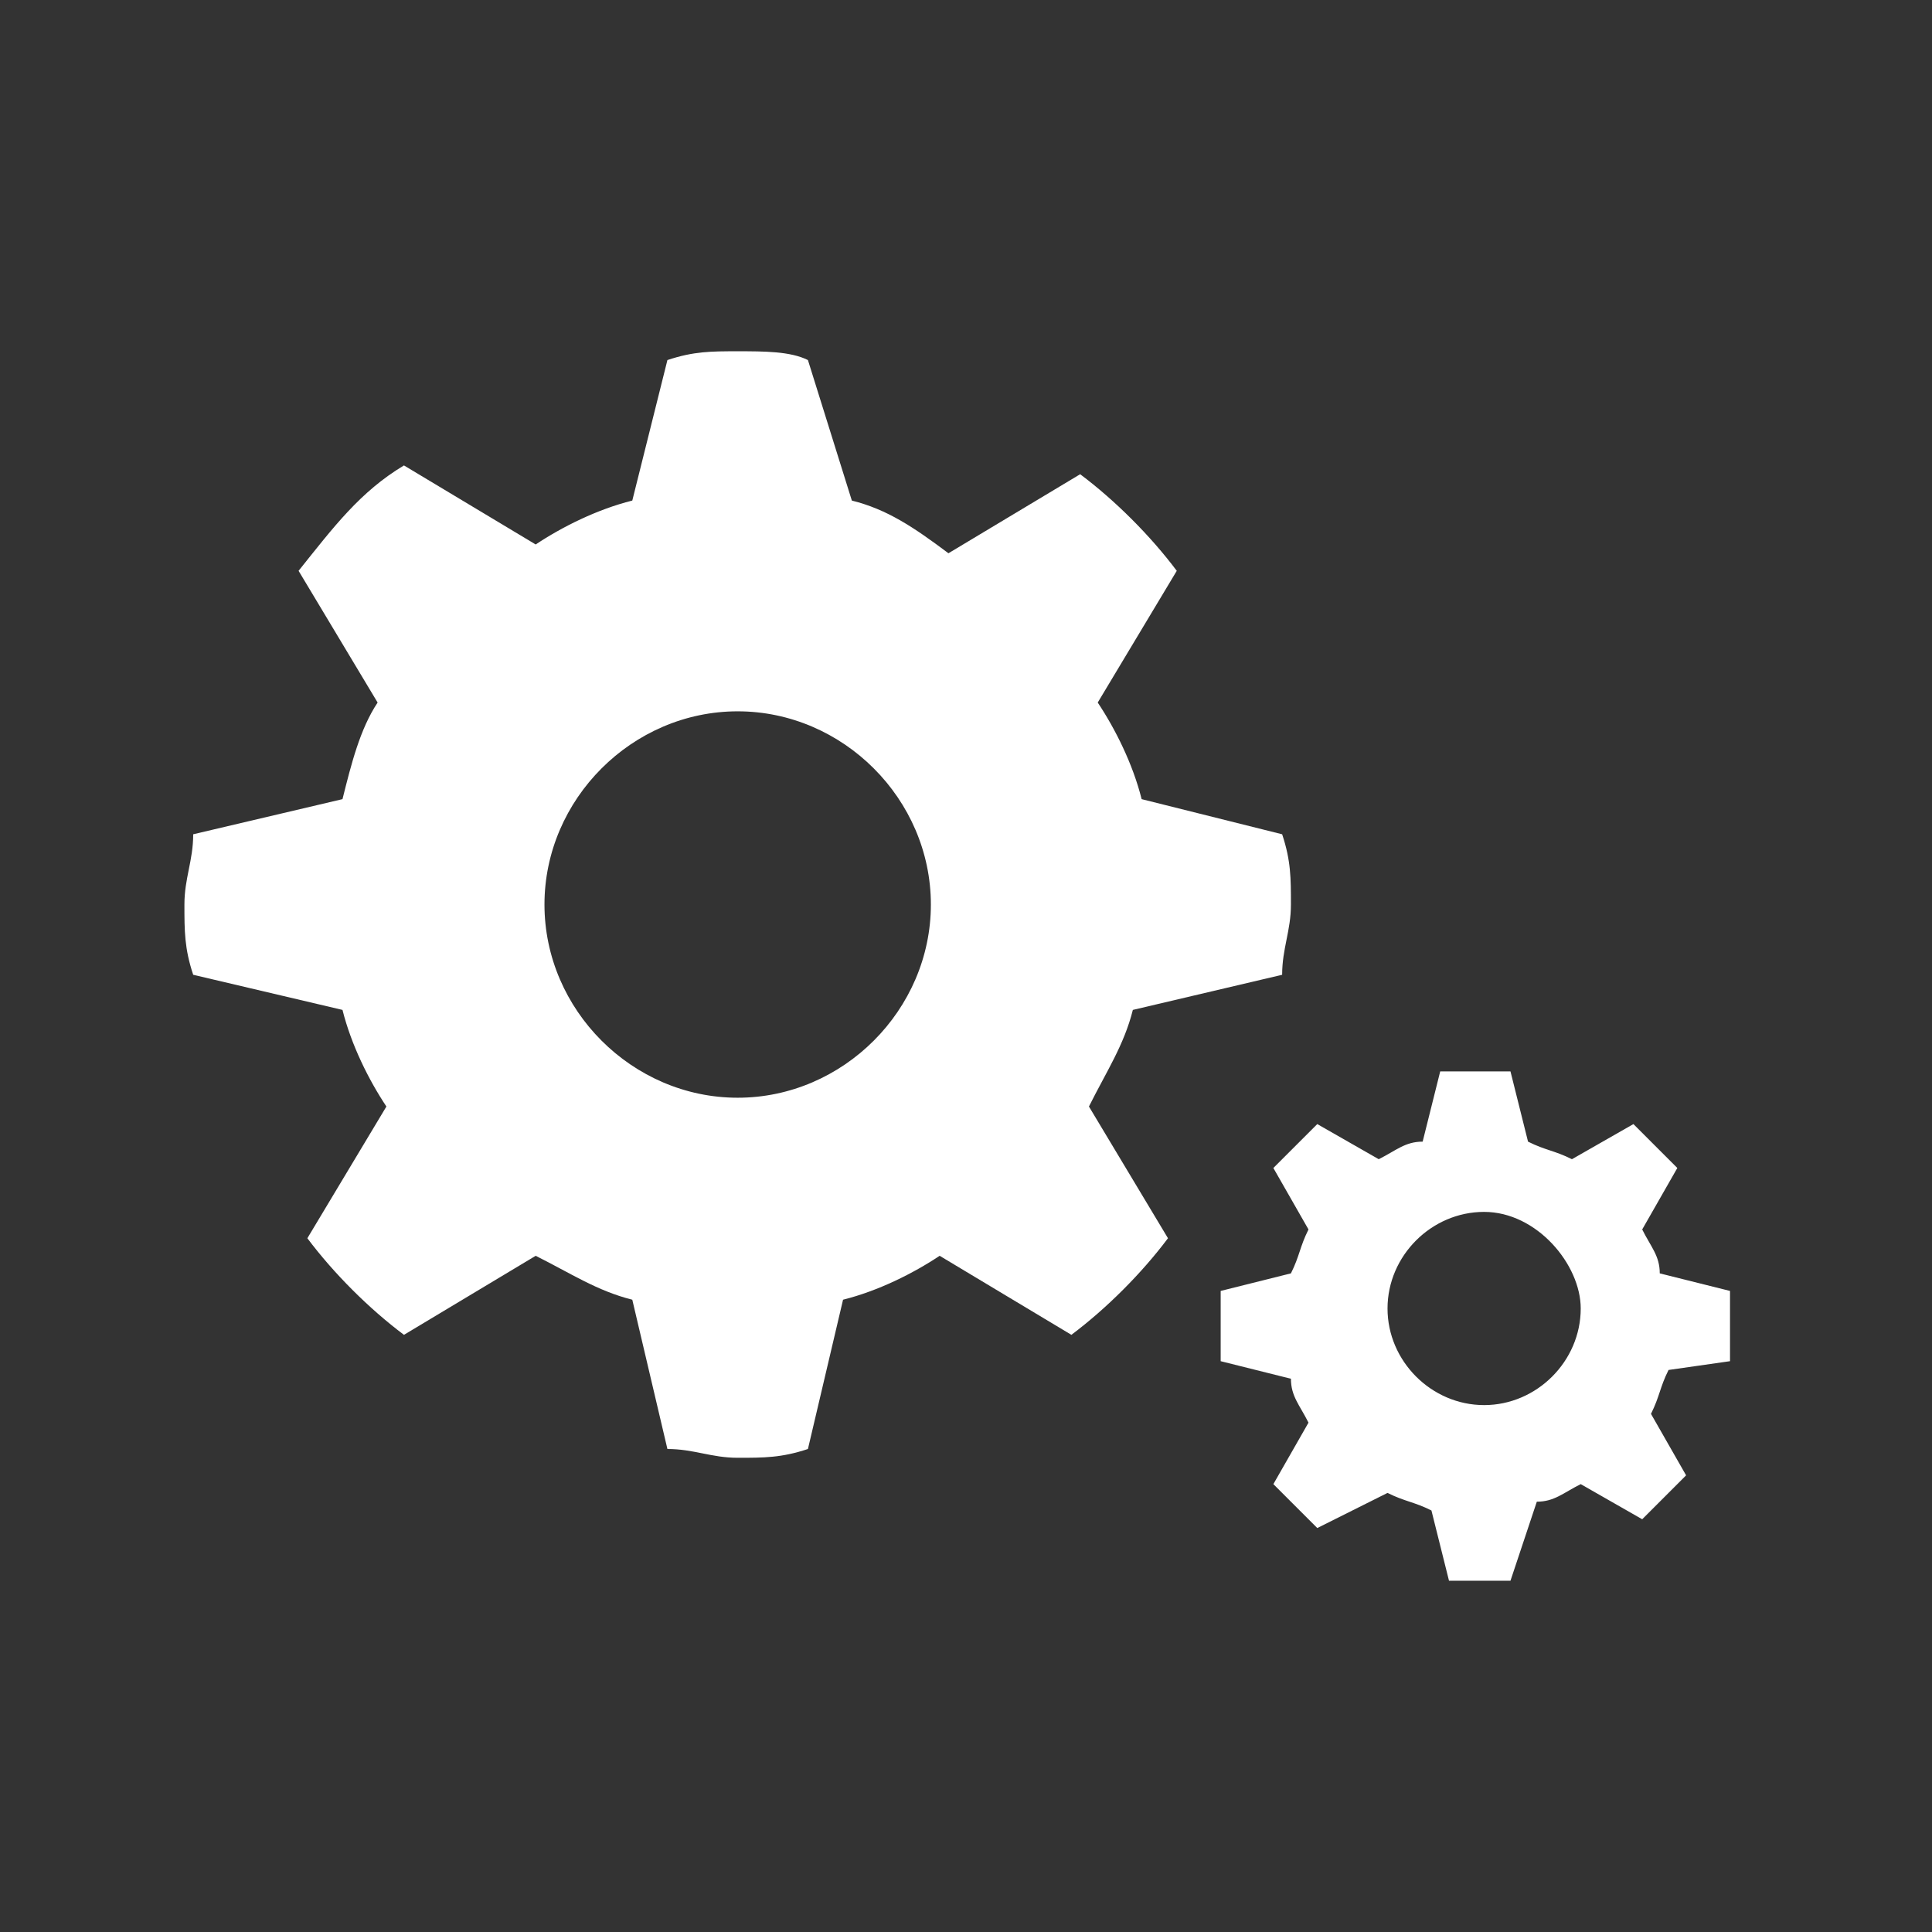
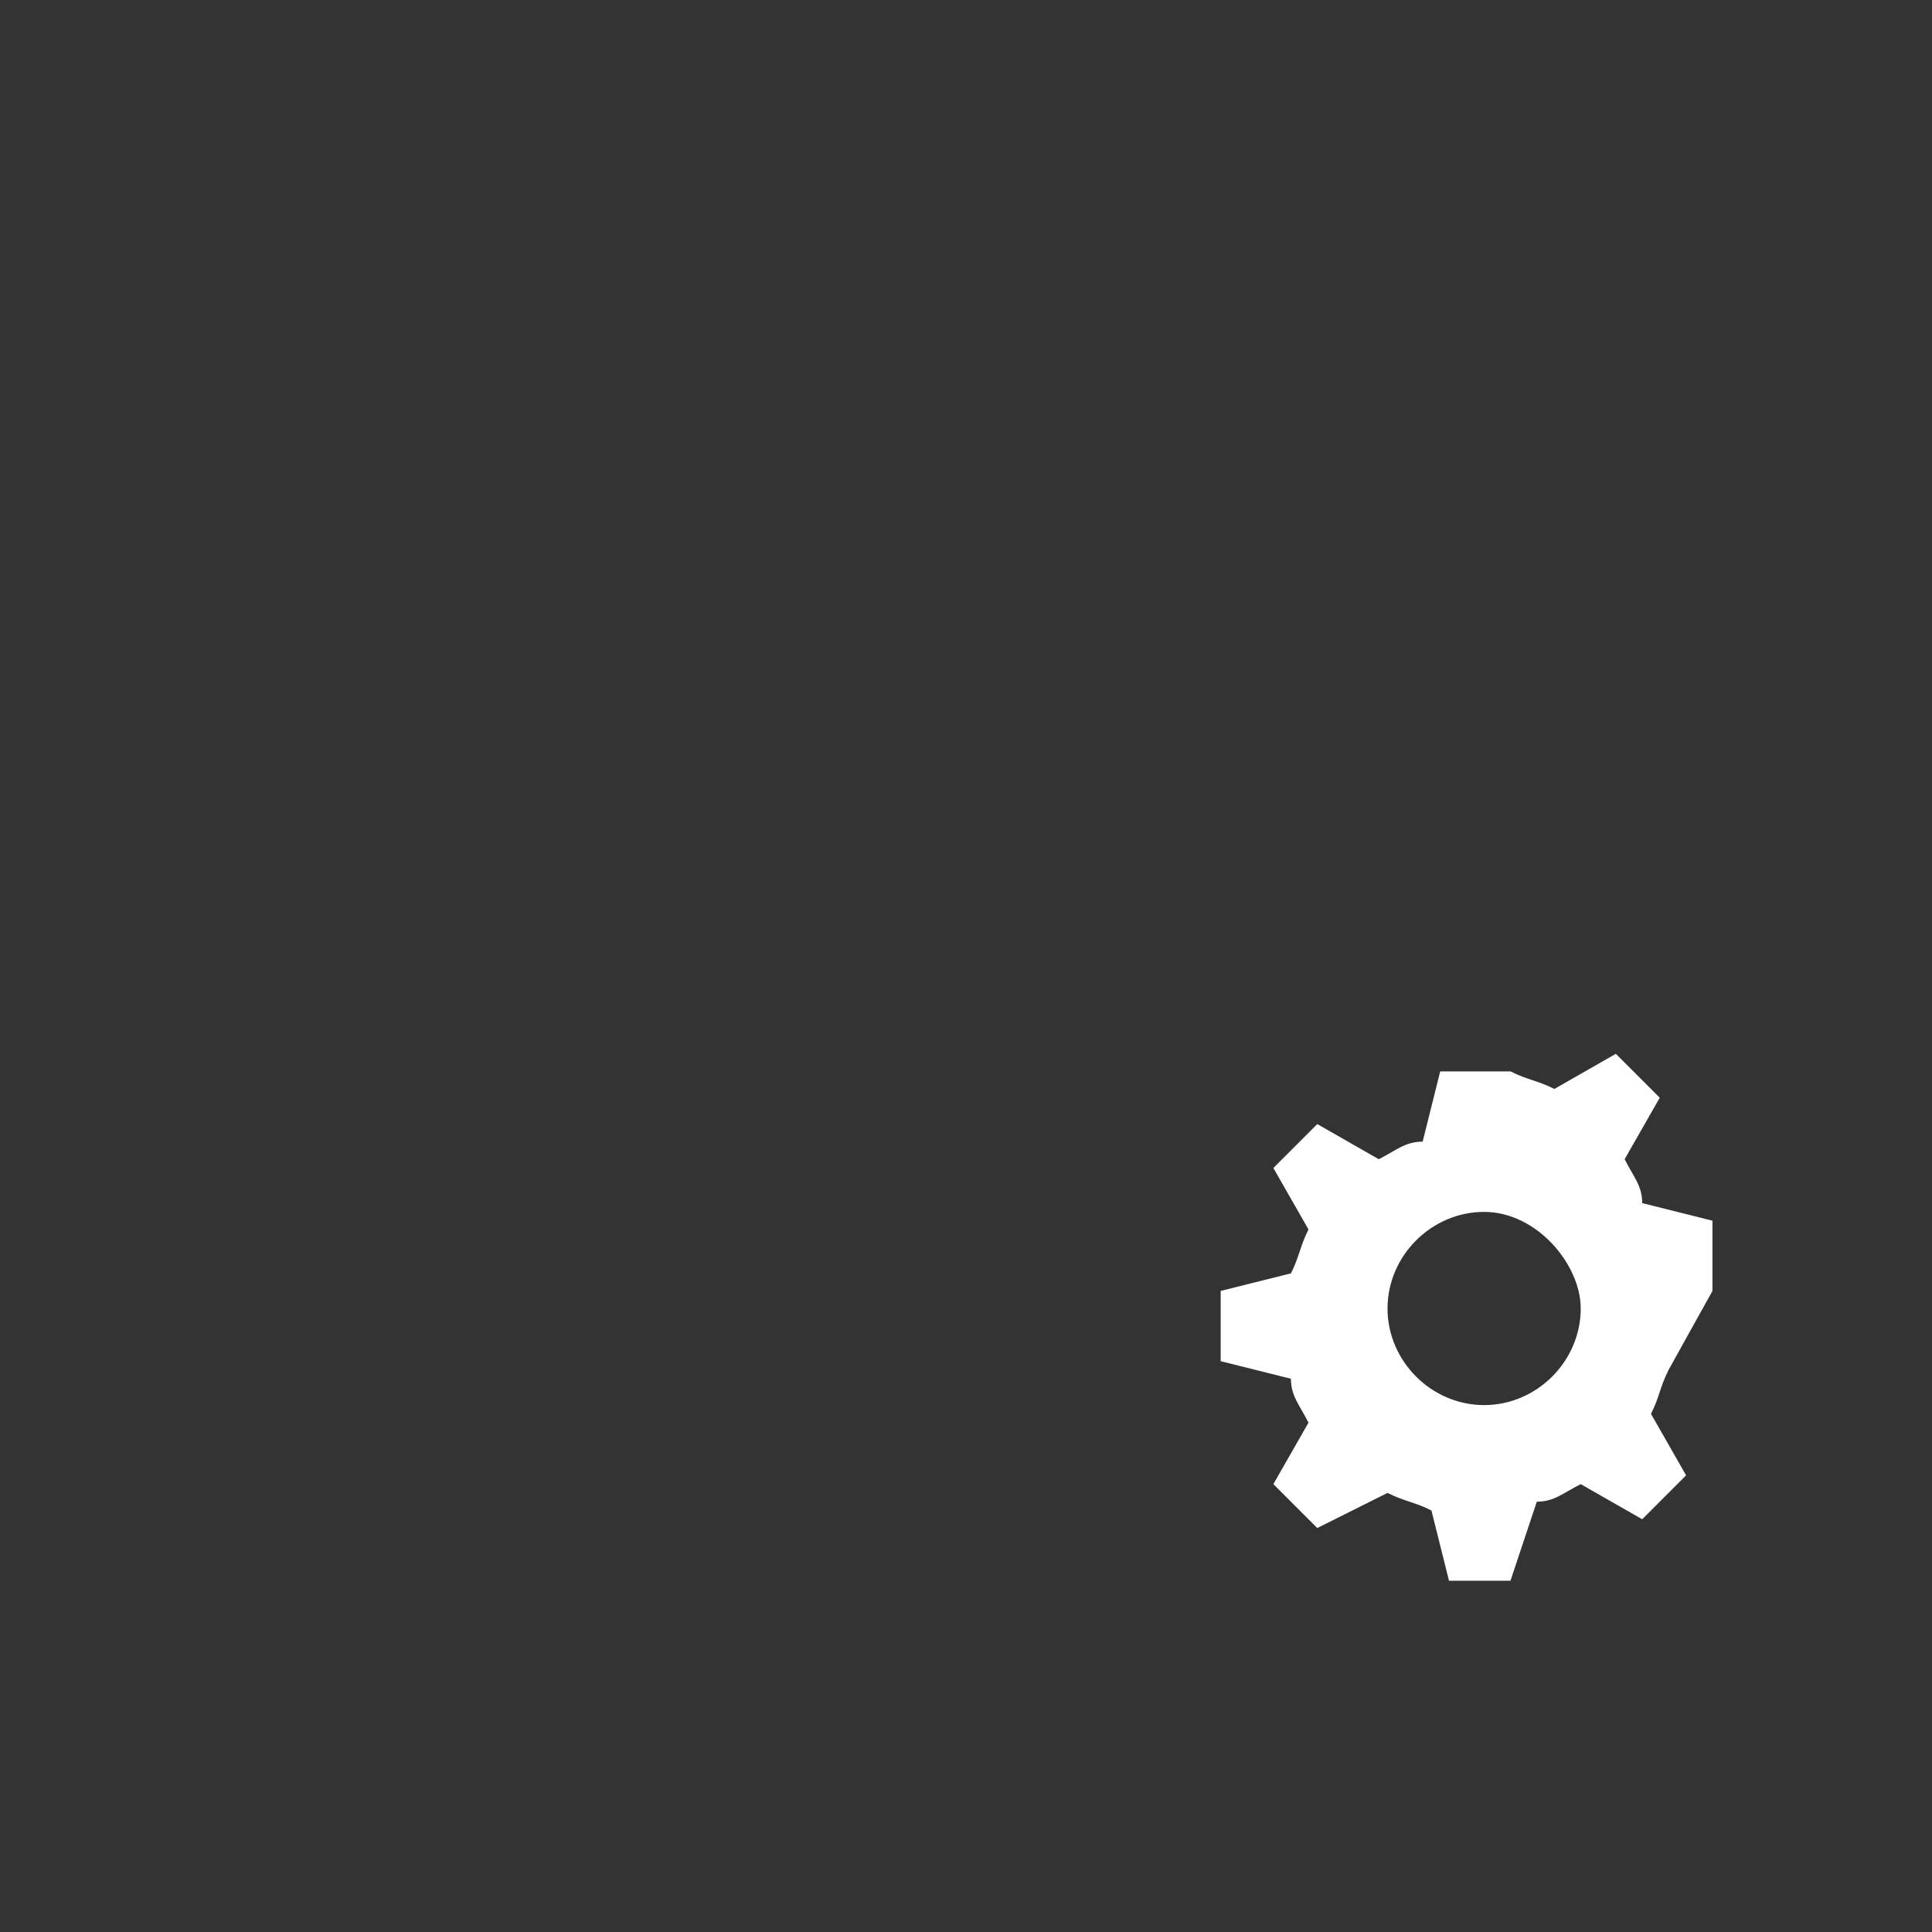
<svg xmlns="http://www.w3.org/2000/svg" version="1.1" id="Ebene_1" x="0px" y="0px" width="22px" height="22px" viewBox="0 0 22 22" style="enable-background:new 0 0 22 22;" xml:space="preserve">
  <rect x="0" y="0" width="22" height="22" fill="#333333" stroke="none" />
  <style type="text/css">
	.st0{fill:#FFFFFF;}
</style>
  <g id="cogwheels_1_">
    <g id="cogwheel_4_">
-       <path class="st0" d="M14.6,11.1c0-0.3,0.1-0.5,0.1-0.8c0-0.3,0-0.5-0.1-0.8L13,9.1c-0.1-0.4-0.3-0.8-0.5-1.1l0.9-1.5    c-0.3-0.4-0.7-0.8-1.1-1.1l-1.5,0.9C10.4,6,10.1,5.8,9.7,5.7L9.2,4.1C9,4,8.7,4,8.4,4C8.1,4,7.9,4,7.6,4.1L7.2,5.7    C6.8,5.8,6.4,6,6.1,6.2L4.6,5.3C4.1,5.6,3.8,6,3.4,6.5l0.9,1.5C4.1,8.3,4,8.7,3.9,9.1L2.2,9.5c0,0.3-0.1,0.5-0.1,0.8    c0,0.3,0,0.5,0.1,0.8l1.7,0.4c0.1,0.4,0.3,0.8,0.5,1.1l-0.9,1.5c0.3,0.4,0.7,0.8,1.1,1.1l1.5-0.9c0.4,0.2,0.7,0.4,1.1,0.5l0.4,1.7    c0.3,0,0.5,0.1,0.8,0.1c0.3,0,0.5,0,0.8-0.1l0.4-1.7c0.4-0.1,0.8-0.3,1.1-0.5l1.5,0.9c0.4-0.3,0.8-0.7,1.1-1.1l-0.9-1.5    c0.2-0.4,0.4-0.7,0.5-1.1L14.6,11.1z M8.4,12.5c-1.2,0-2.2-1-2.2-2.2s1-2.2,2.2-2.2s2.2,1,2.2,2.2S9.6,12.5,8.4,12.5z" />
-     </g>
-     <path class="st0" d="M16.9,18c-0.1,0-0.3,0-0.4,0l-0.2-0.8h0c-0.2-0.1-0.3-0.1-0.5-0.2l0,0L15,17.4c-0.2-0.2-0.4-0.4-0.5-0.5   l0.4-0.7l0,0c-0.1-0.2-0.2-0.3-0.2-0.5v0l-0.8-0.2c0-0.1,0-0.3,0-0.4c0-0.1,0-0.3,0-0.4l0.8-0.2v0c0.1-0.2,0.1-0.3,0.2-0.5l0,0   l-0.4-0.7c0.2-0.2,0.4-0.4,0.5-0.5l0.7,0.4l0,0c0.2-0.1,0.3-0.2,0.5-0.2h0l0.2-0.8c0.1,0,0.3,0,0.4,0c0.1,0,0.3,0,0.4,0l0.2,0.8h0   c0.2,0.1,0.3,0.1,0.5,0.2l0,0l0.7-0.4c0.2,0.2,0.4,0.4,0.5,0.5l-0.4,0.7l0,0c0.1,0.2,0.2,0.3,0.2,0.5v0l0.8,0.2c0,0.1,0,0.3,0,0.4   c0,0.1,0,0.3,0,0.4L19,15.6v0c-0.1,0.2-0.1,0.3-0.2,0.5l0,0l0.4,0.7c-0.2,0.2-0.4,0.4-0.5,0.5L18,16.9l0,0   c-0.2,0.1-0.3,0.2-0.5,0.2h0L17.2,18C17.1,18,17,18,16.9,18z M16.9,13.8c-0.6,0-1.1,0.5-1.1,1.1c0,0.6,0.5,1.1,1.1,1.1   c0.6,0,1.1-0.5,1.1-1.1C18,14.4,17.5,13.8,16.9,13.8z" />
+       </g>
+     <path class="st0" d="M16.9,18c-0.1,0-0.3,0-0.4,0l-0.2-0.8h0c-0.2-0.1-0.3-0.1-0.5-0.2l0,0L15,17.4c-0.2-0.2-0.4-0.4-0.5-0.5   l0.4-0.7l0,0c-0.1-0.2-0.2-0.3-0.2-0.5v0l-0.8-0.2c0-0.1,0-0.3,0-0.4c0-0.1,0-0.3,0-0.4l0.8-0.2v0c0.1-0.2,0.1-0.3,0.2-0.5l0,0   l-0.4-0.7c0.2-0.2,0.4-0.4,0.5-0.5l0.7,0.4l0,0c0.2-0.1,0.3-0.2,0.5-0.2h0l0.2-0.8c0.1,0,0.3,0,0.4,0c0.1,0,0.3,0,0.4,0h0   c0.2,0.1,0.3,0.1,0.5,0.2l0,0l0.7-0.4c0.2,0.2,0.4,0.4,0.5,0.5l-0.4,0.7l0,0c0.1,0.2,0.2,0.3,0.2,0.5v0l0.8,0.2c0,0.1,0,0.3,0,0.4   c0,0.1,0,0.3,0,0.4L19,15.6v0c-0.1,0.2-0.1,0.3-0.2,0.5l0,0l0.4,0.7c-0.2,0.2-0.4,0.4-0.5,0.5L18,16.9l0,0   c-0.2,0.1-0.3,0.2-0.5,0.2h0L17.2,18C17.1,18,17,18,16.9,18z M16.9,13.8c-0.6,0-1.1,0.5-1.1,1.1c0,0.6,0.5,1.1,1.1,1.1   c0.6,0,1.1-0.5,1.1-1.1C18,14.4,17.5,13.8,16.9,13.8z" />
  </g>
</svg>